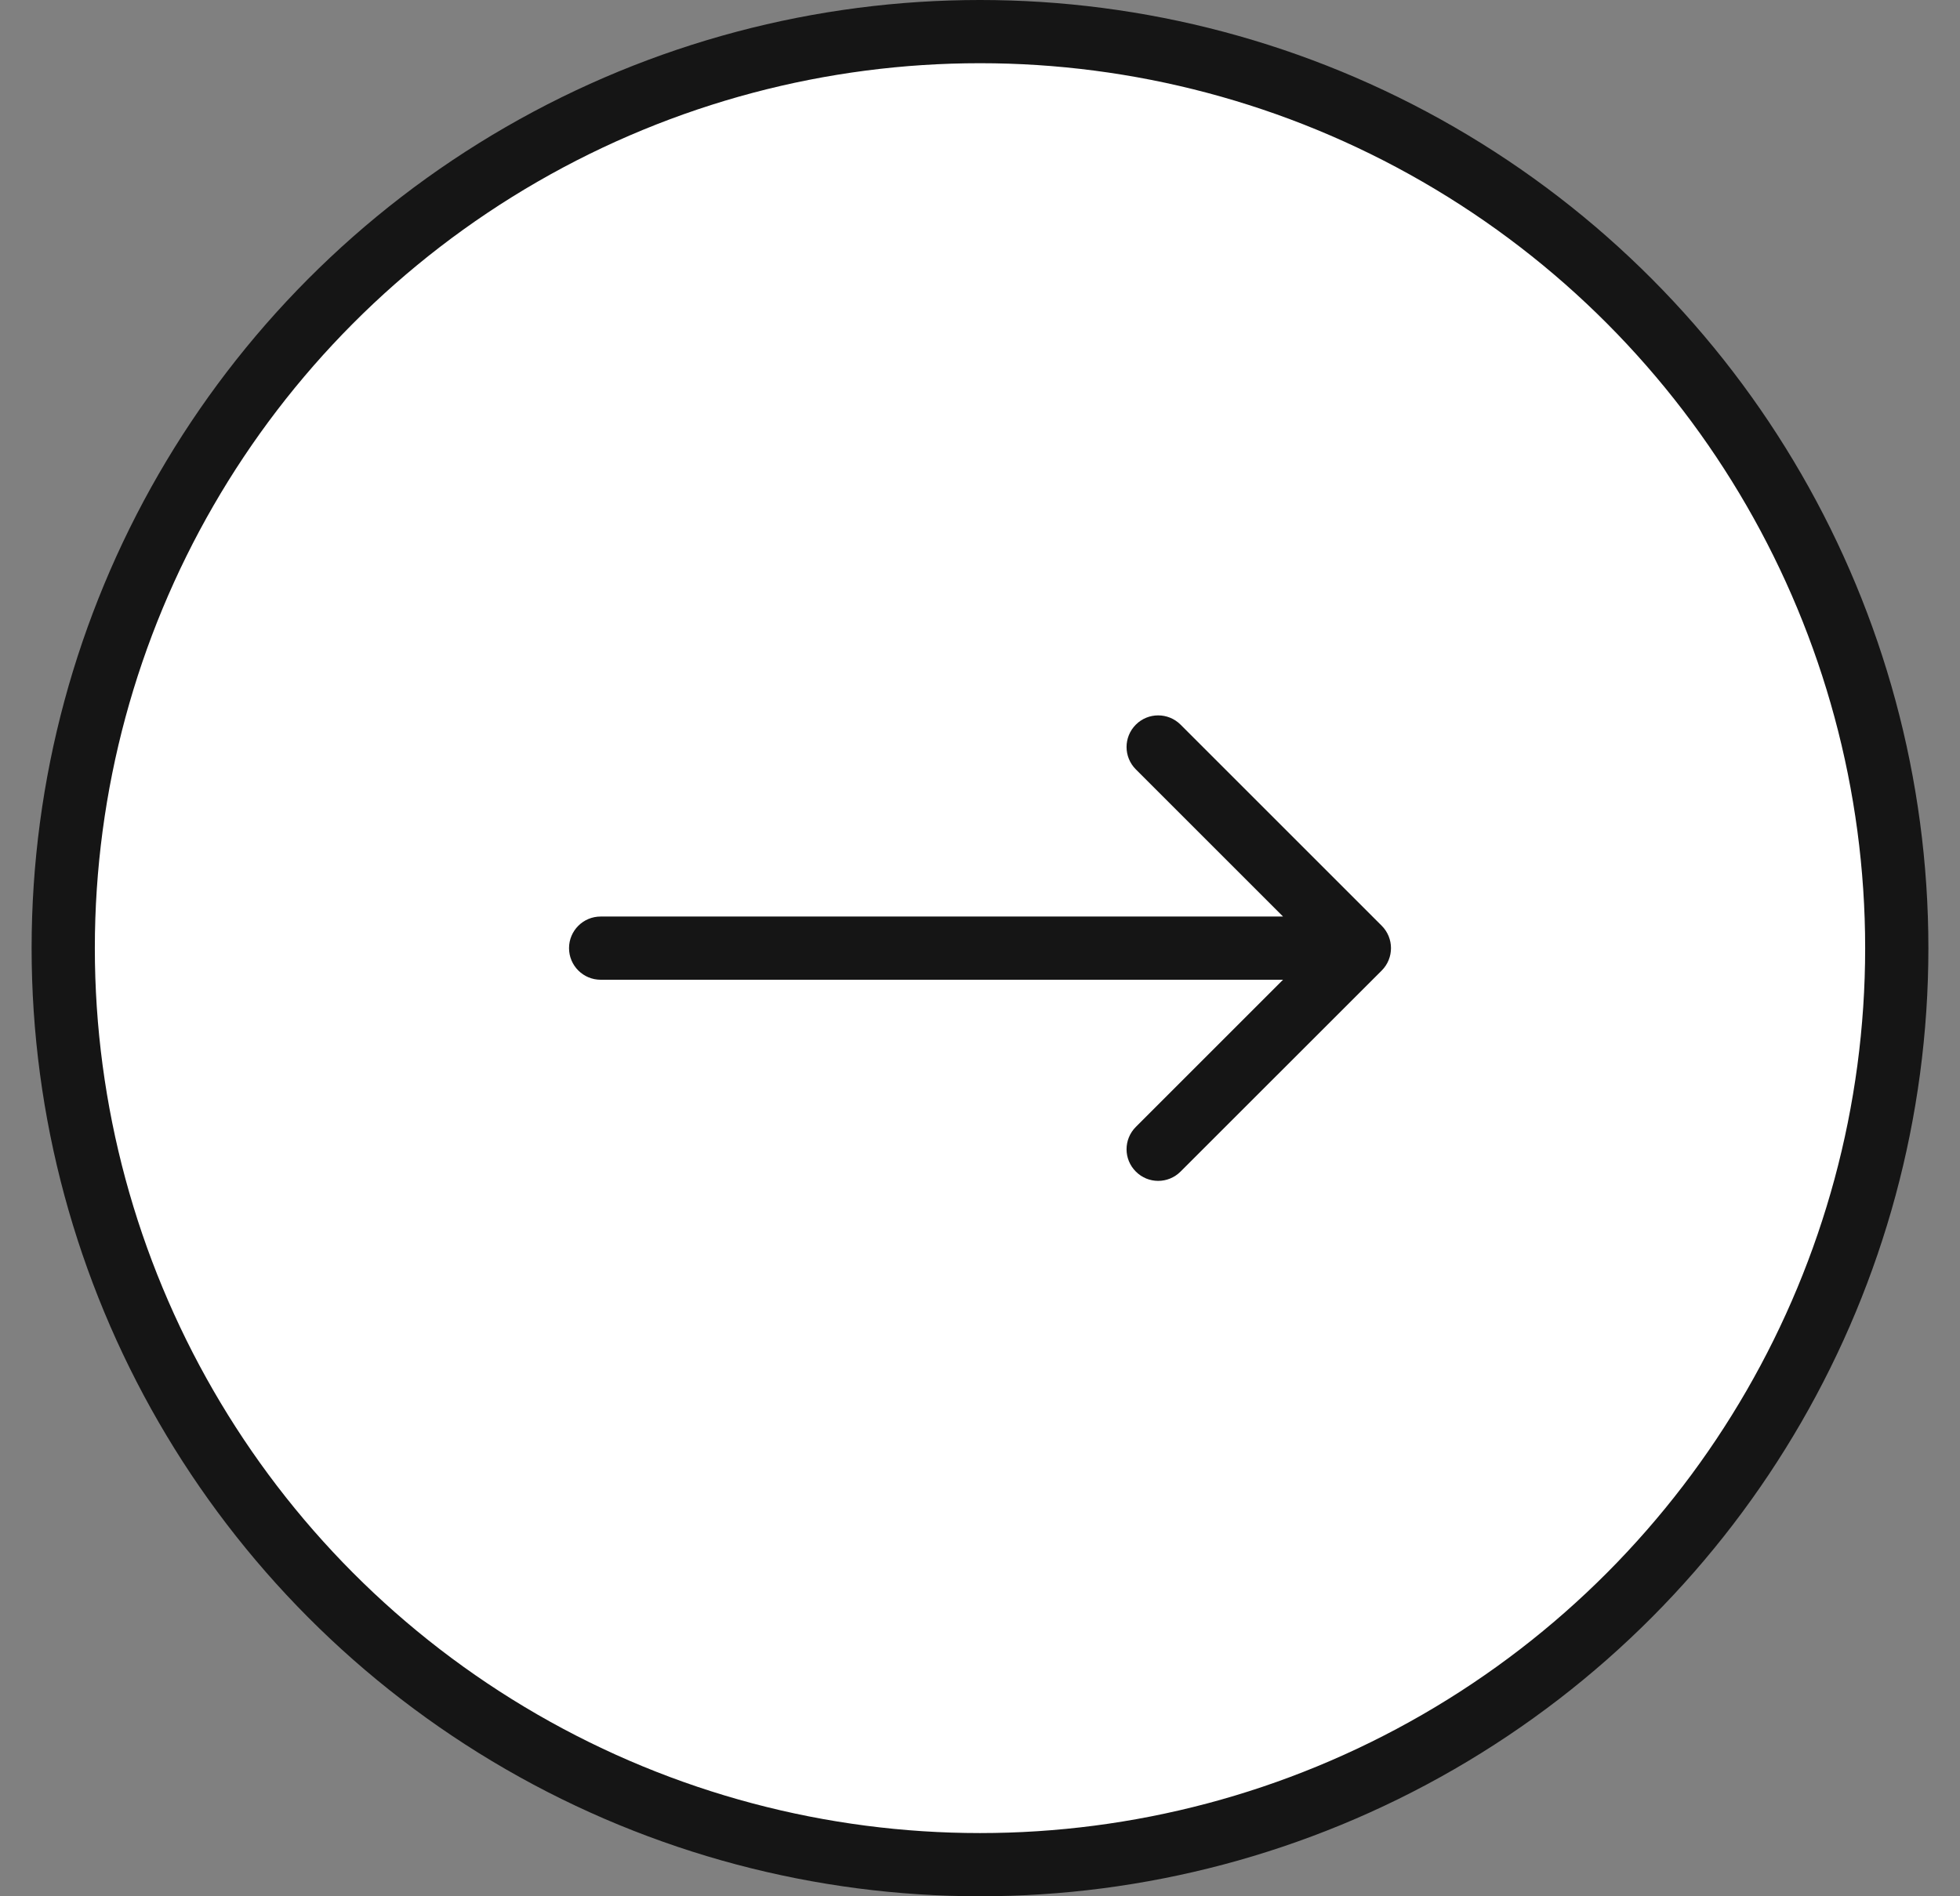
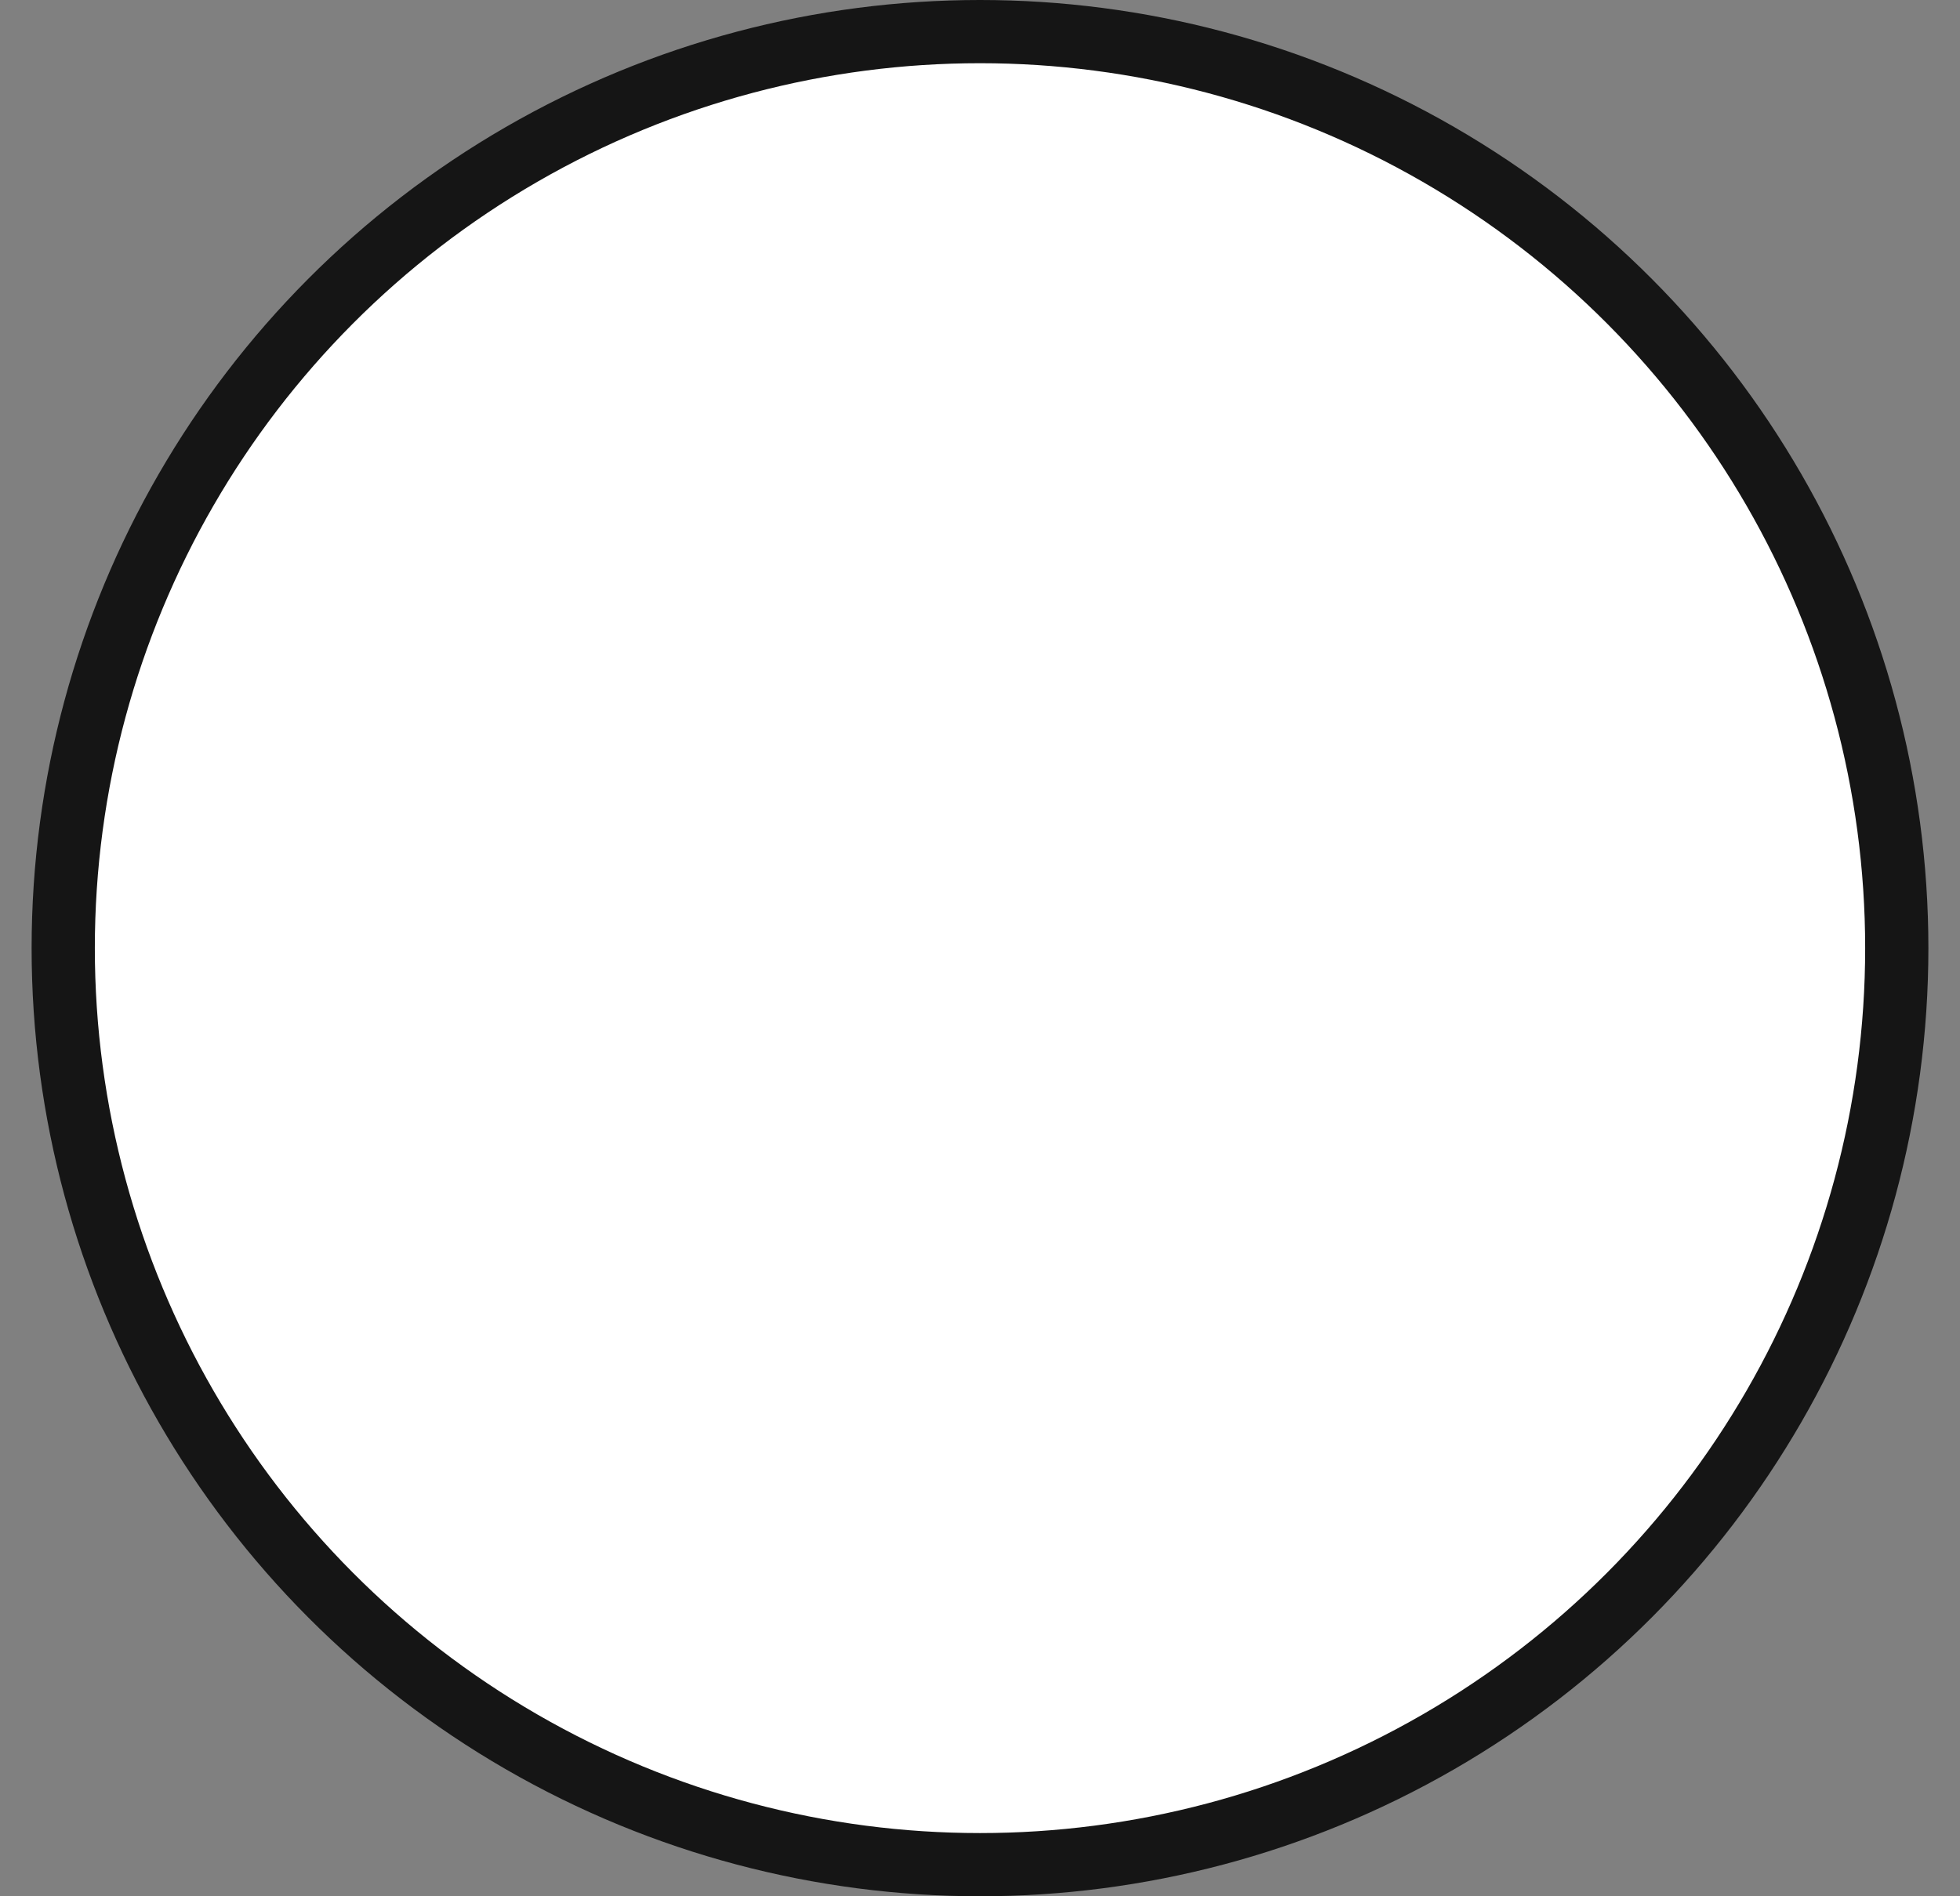
<svg xmlns="http://www.w3.org/2000/svg" width="31" height="30" viewBox="0 0 31 30" fill="none">
  <rect x="0" y="0" width="31" height="30" fill="#808080" stroke="none" />
  <circle cx="15.5" cy="15" r="14.5" fill="white" stroke="#151515" />
-   <path d="M9.5 14.5C9.224 14.5 9 14.724 9 15C9 15.276 9.224 15.5 9.5 15.5V15V14.5ZM21.854 15.354C22.049 15.158 22.049 14.842 21.854 14.646L18.672 11.464C18.476 11.269 18.16 11.269 17.965 11.464C17.769 11.66 17.769 11.976 17.965 12.172L20.793 15L17.965 17.828C17.769 18.024 17.769 18.34 17.965 18.535C18.16 18.731 18.476 18.731 18.672 18.535L21.854 15.354ZM9.5 15V15.5H21.5V15V14.5H9.5V15Z" fill="#151515" />
</svg>